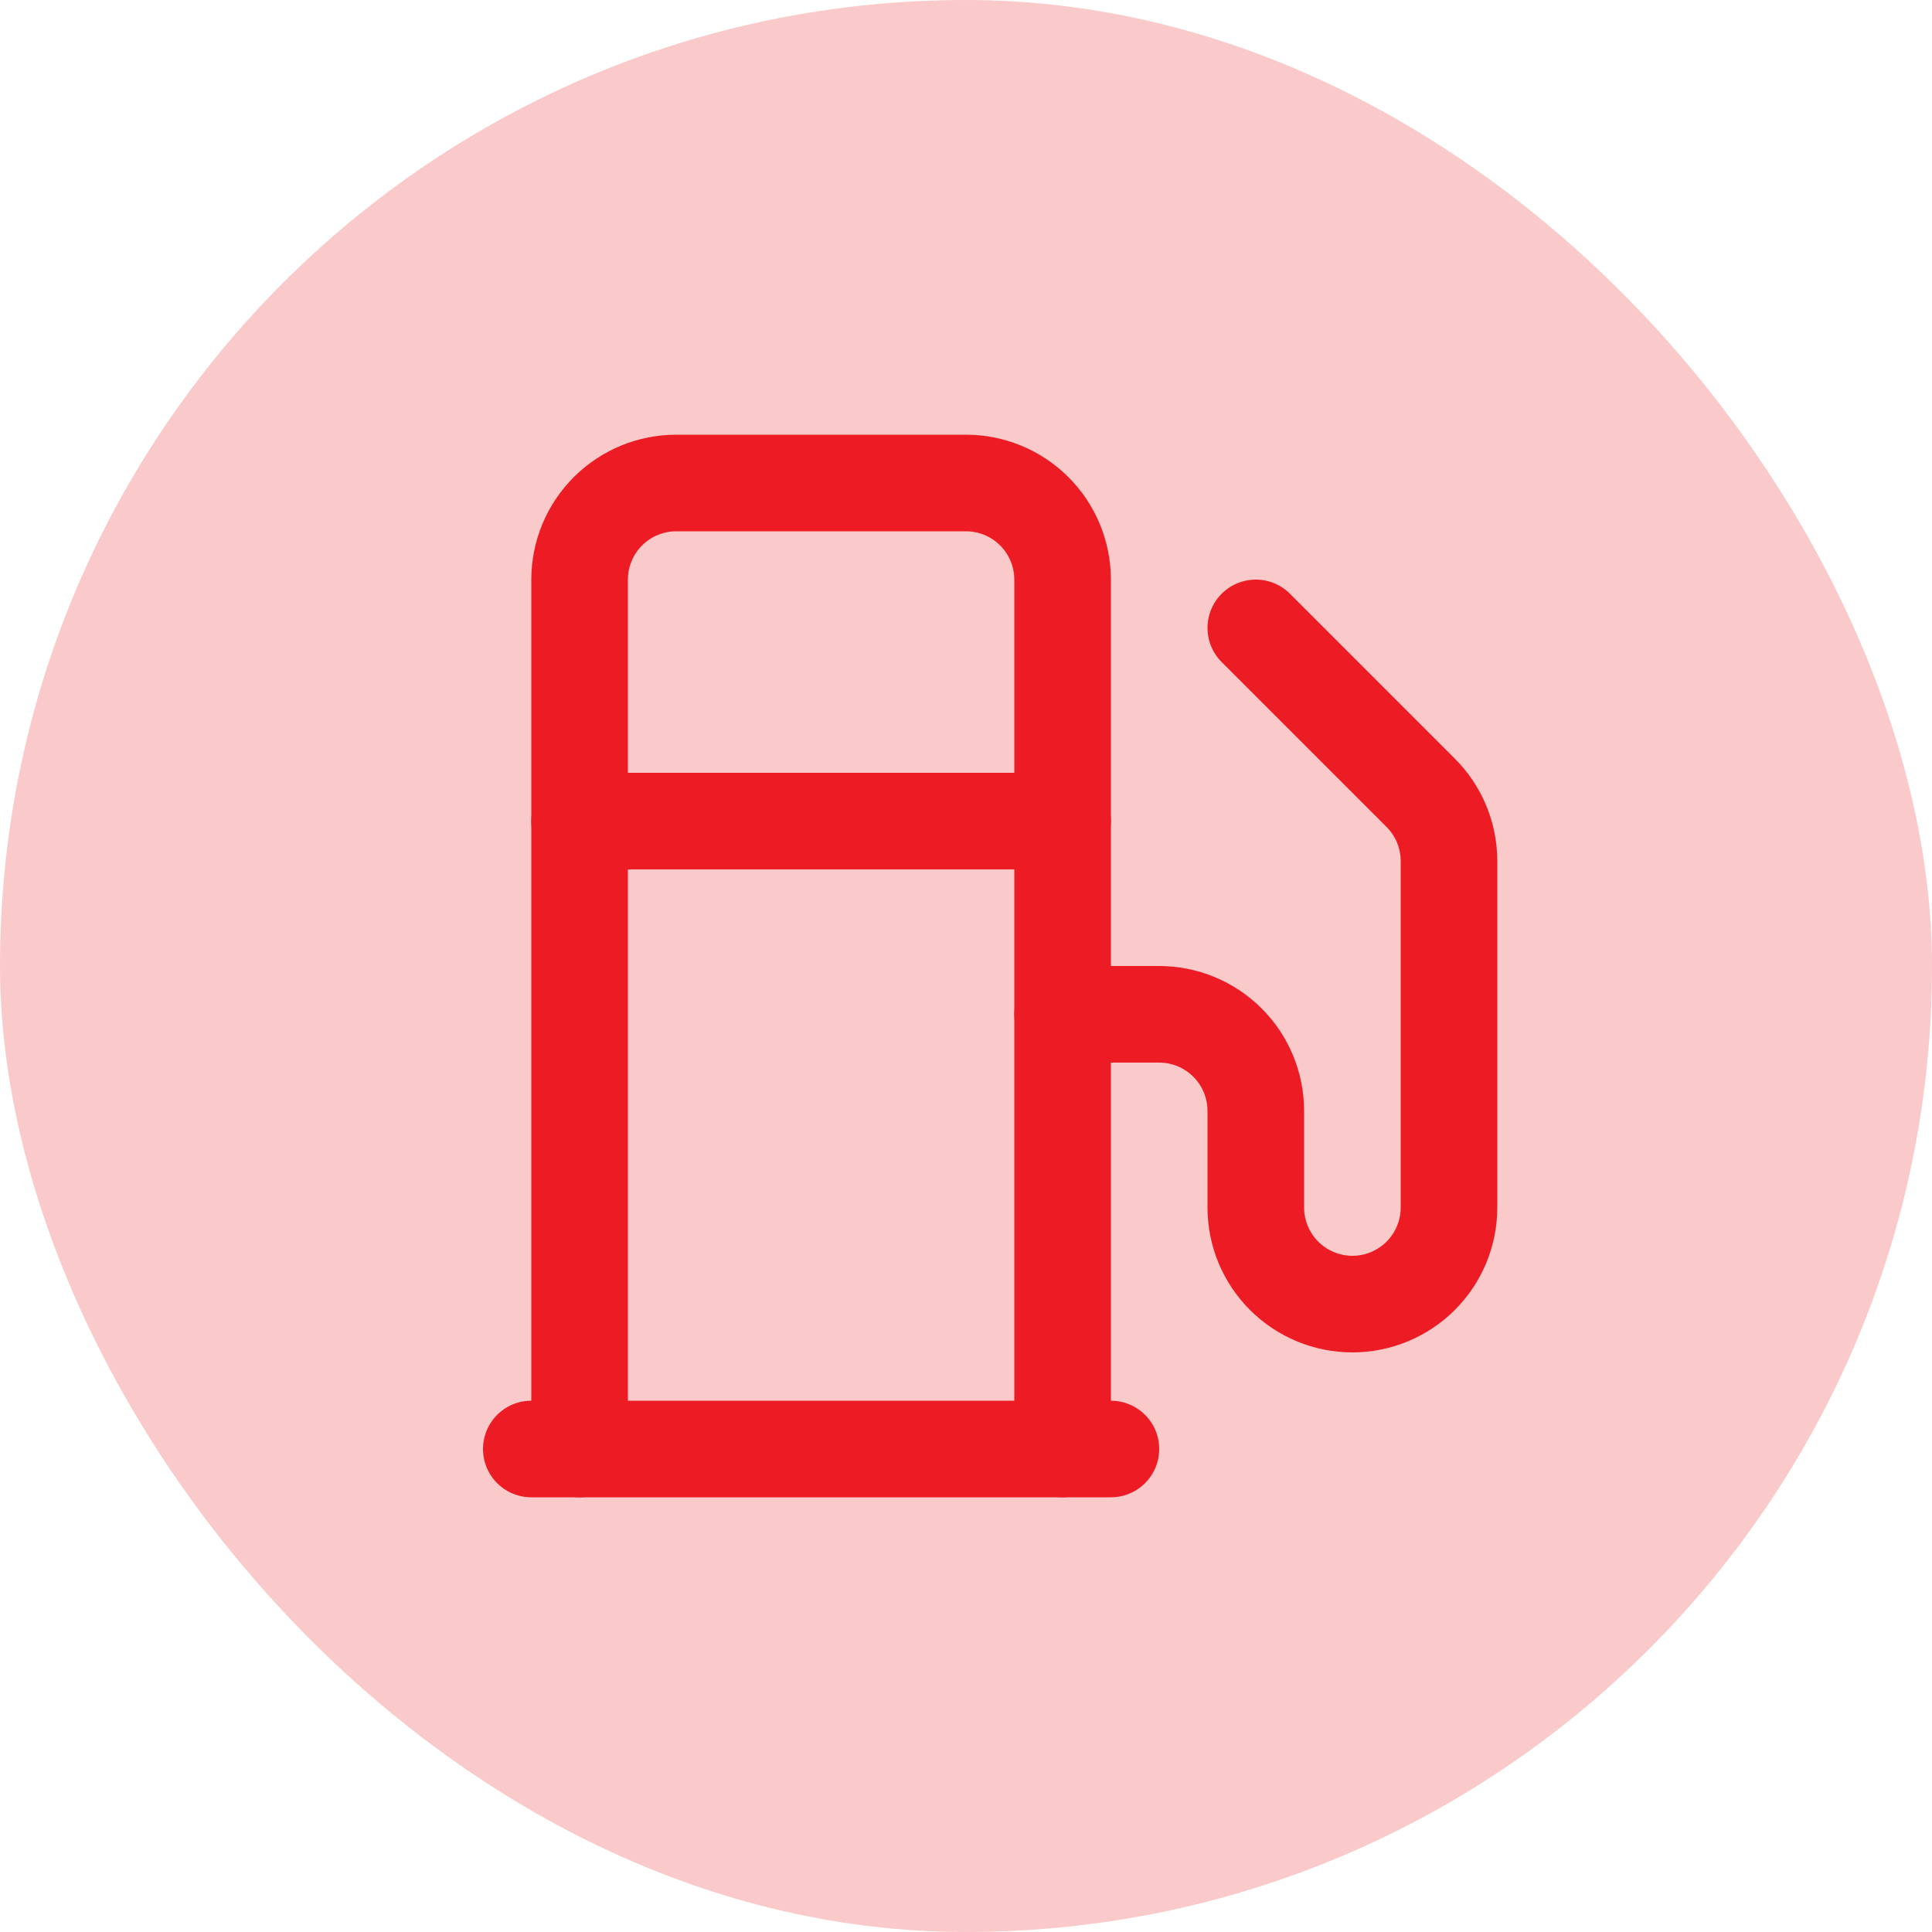
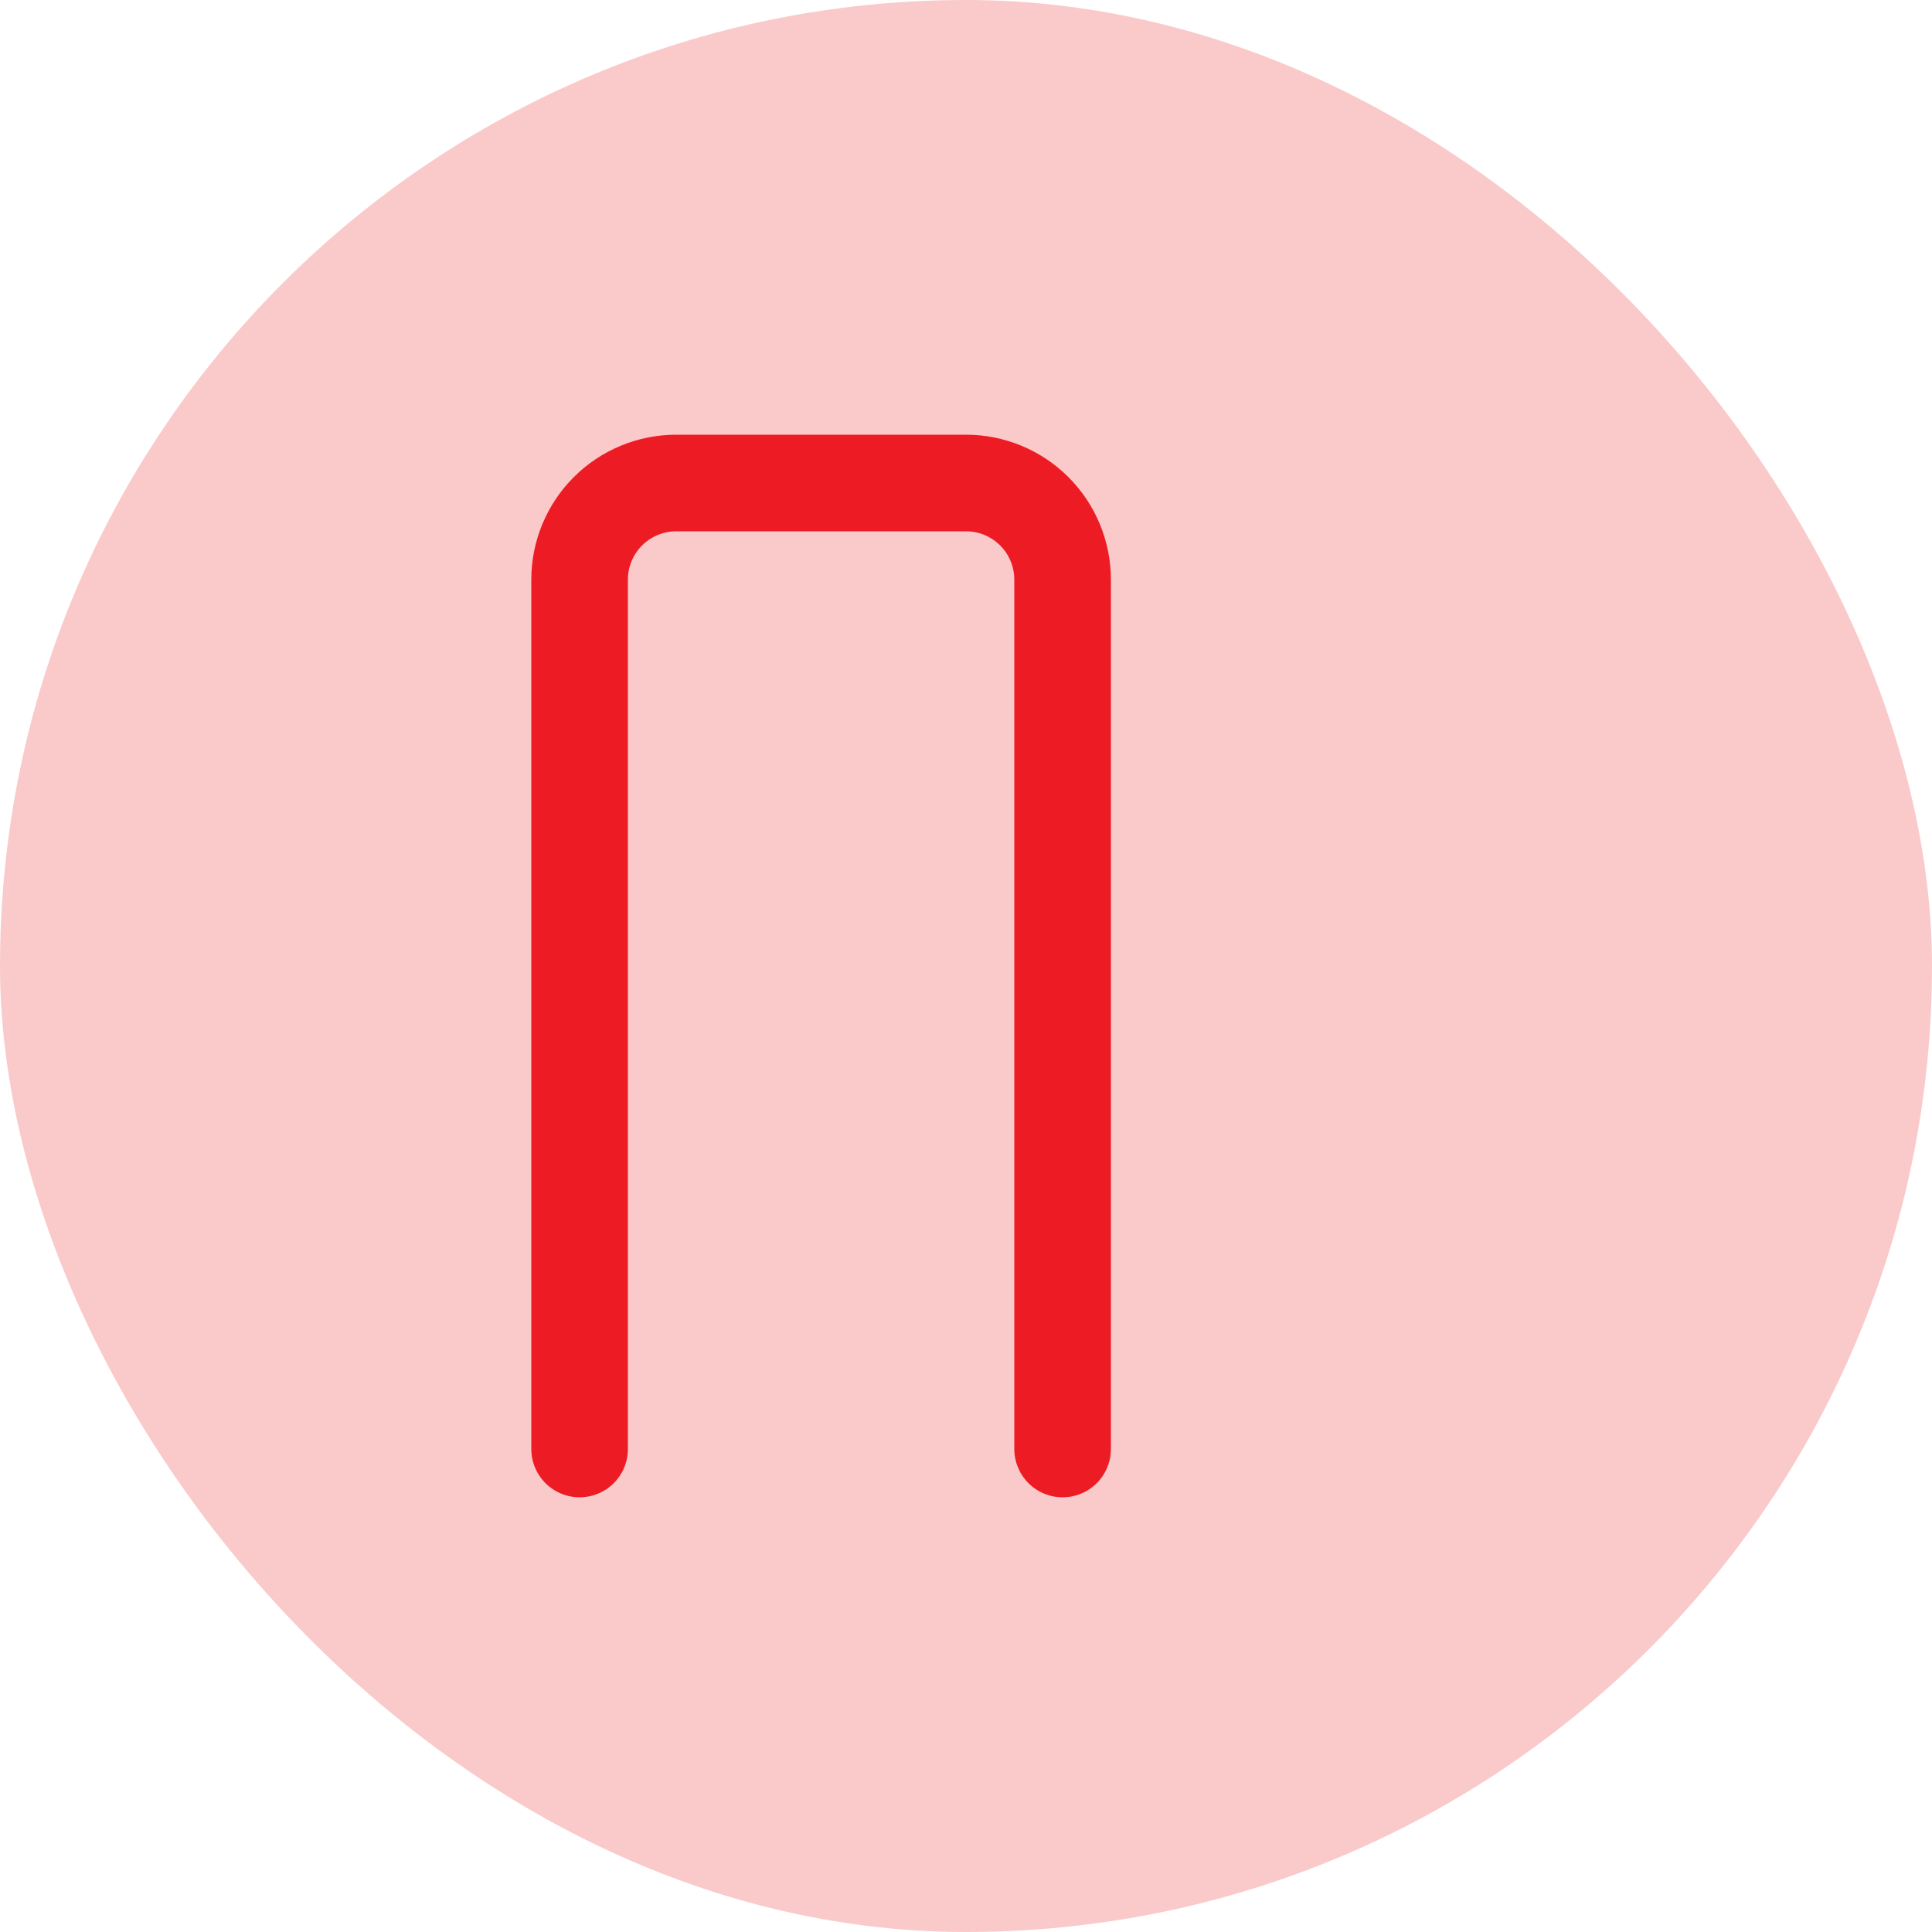
<svg xmlns="http://www.w3.org/2000/svg" width="40" height="40" viewBox="0 0 40 40" fill="none">
  <rect width="40" height="40" rx="20" fill="#EF4E4E" fill-opacity="0.3" />
-   <path d="M11 30H23" stroke="#ED1C24" stroke-width="2" stroke-linecap="round" stroke-linejoin="round" />
-   <path d="M12 17H22" stroke="#ED1C24" stroke-width="2" stroke-linecap="round" stroke-linejoin="round" />
  <path d="M22 30V12C22 11.47 21.789 10.961 21.414 10.586C21.039 10.211 20.53 10 20 10H14C13.47 10 12.961 10.211 12.586 10.586C12.211 10.961 12 11.47 12 12V30" stroke="#ED1C24" stroke-width="2" stroke-linecap="round" stroke-linejoin="round" />
-   <path d="M22 21H24C24.53 21 25.039 21.211 25.414 21.586C25.789 21.961 26 22.47 26 23V25C26 25.53 26.211 26.039 26.586 26.414C26.961 26.789 27.47 27 28 27C28.53 27 29.039 26.789 29.414 26.414C29.789 26.039 30 25.53 30 25V17.83C30 17.566 29.948 17.305 29.847 17.061C29.746 16.817 29.597 16.596 29.41 16.41L26 13" stroke="#ED1C24" stroke-width="2" stroke-linecap="round" stroke-linejoin="round" />
</svg>